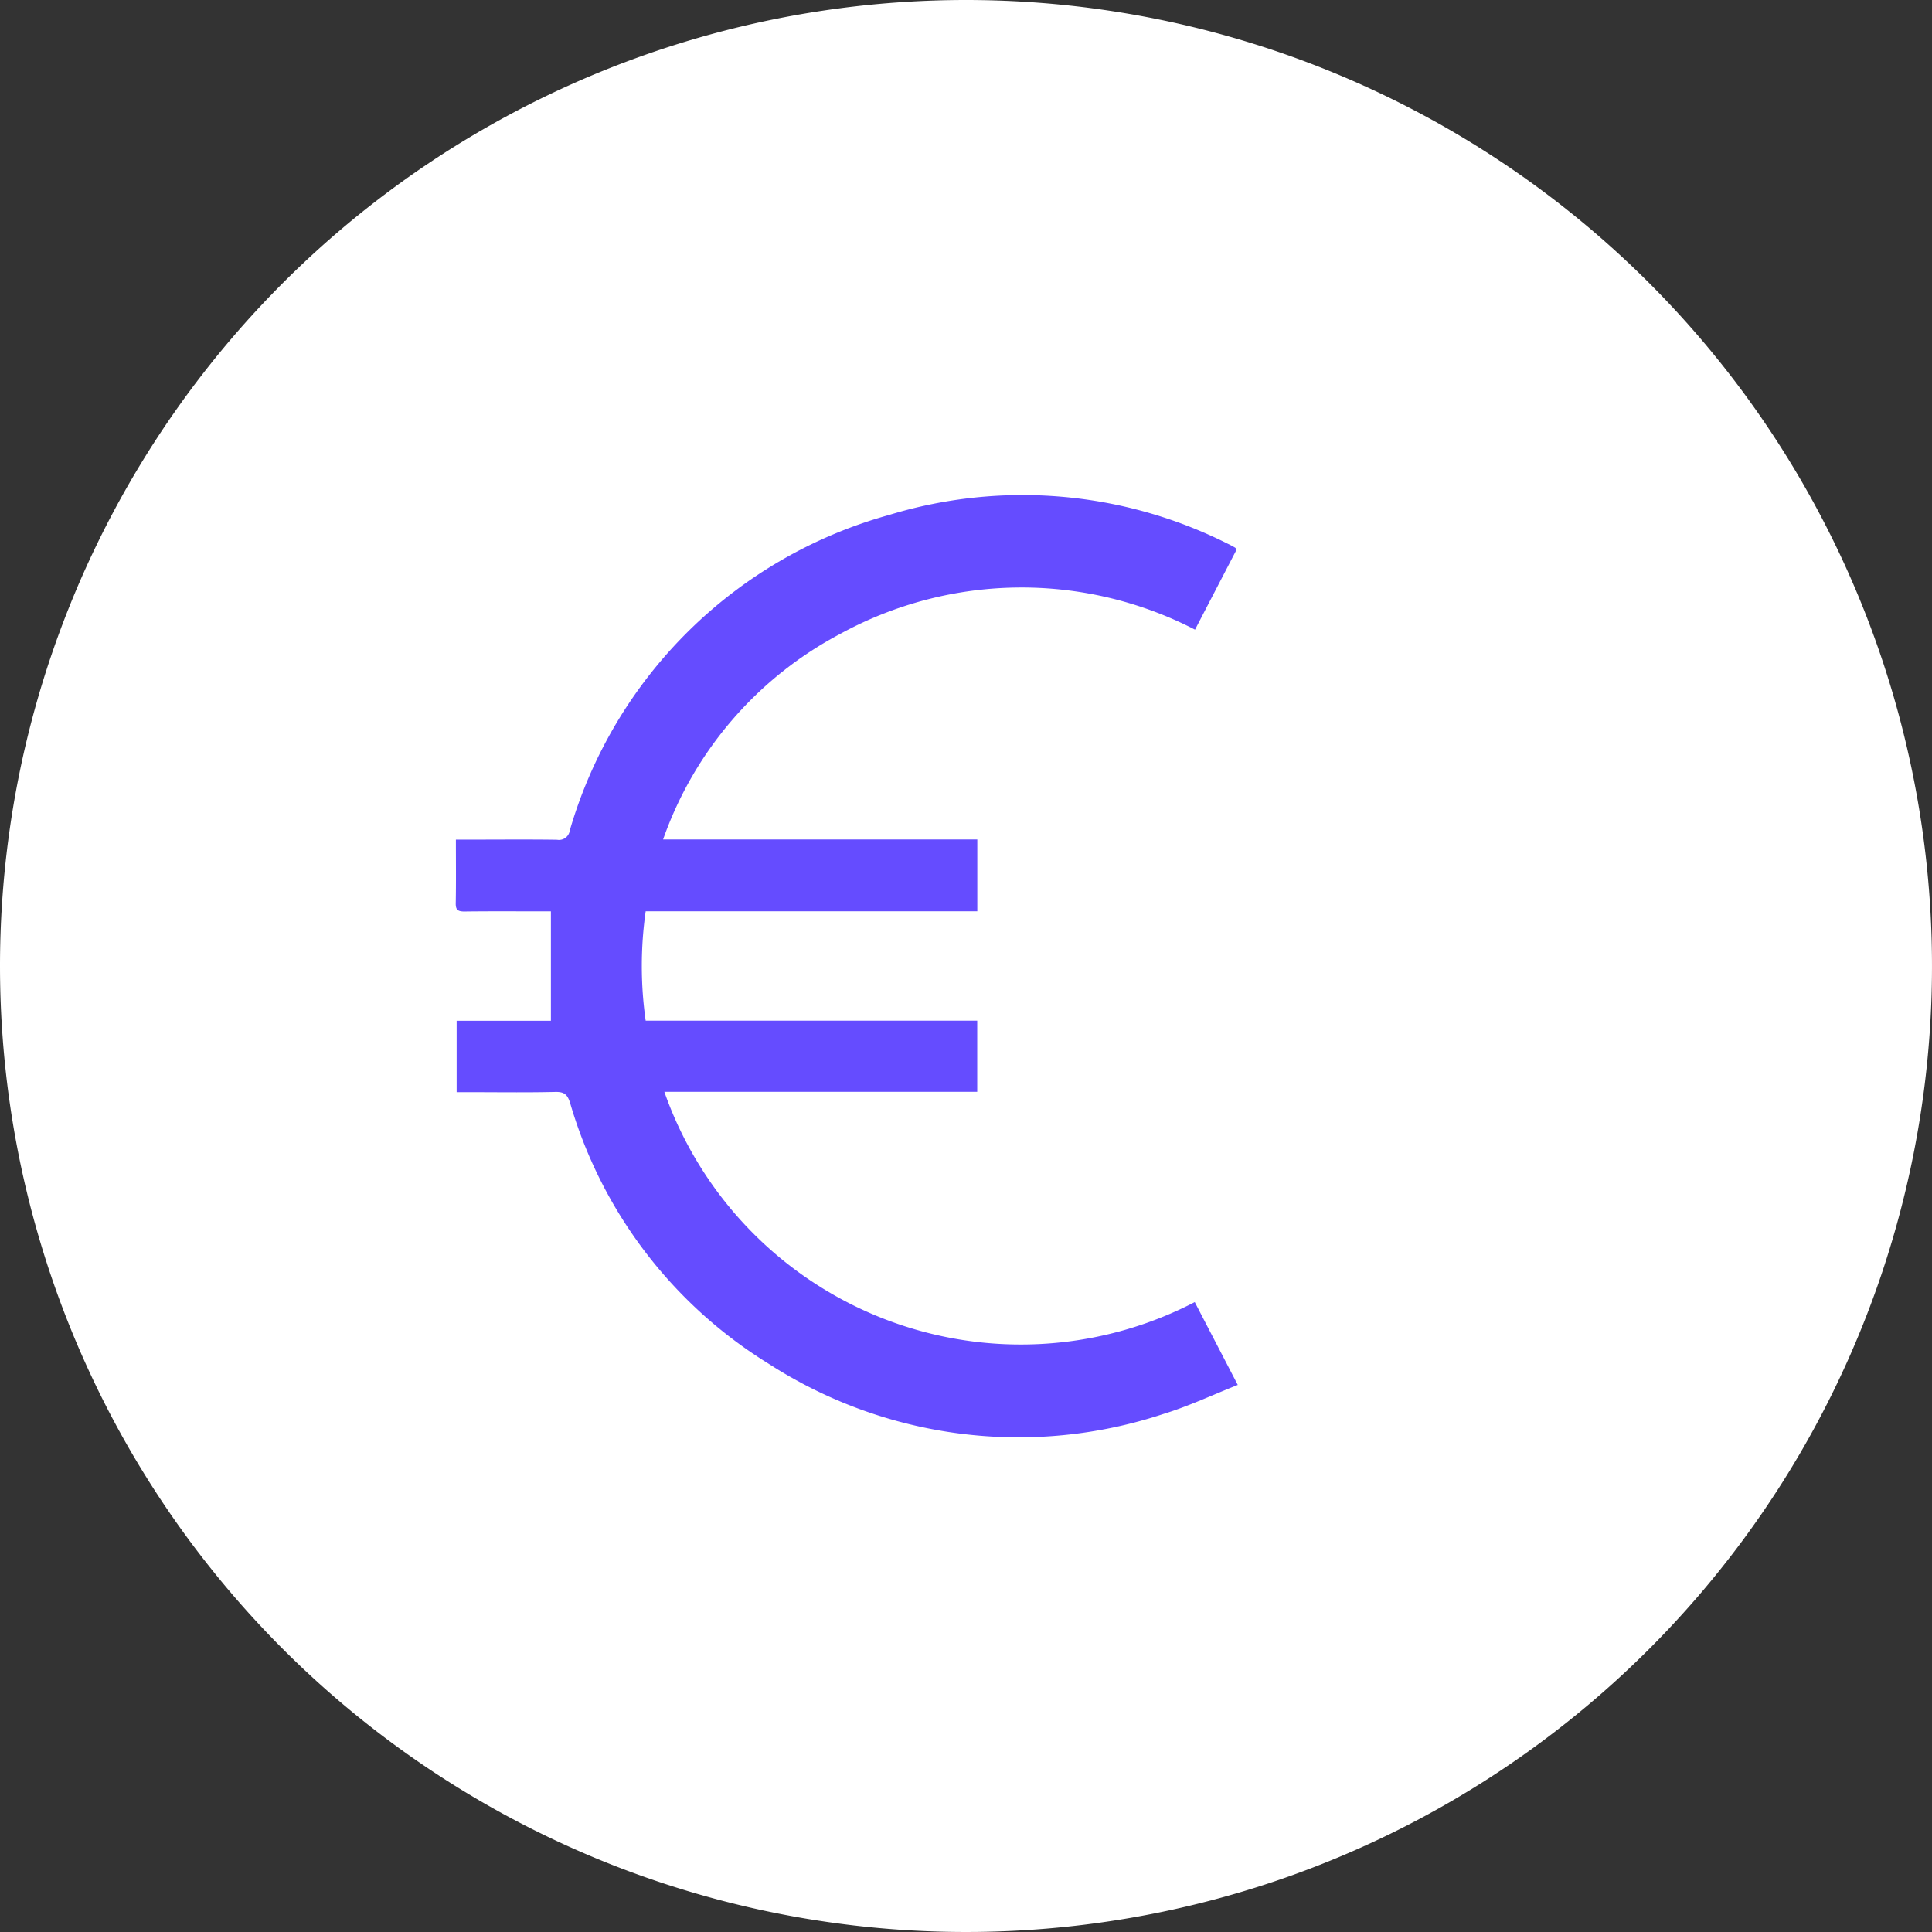
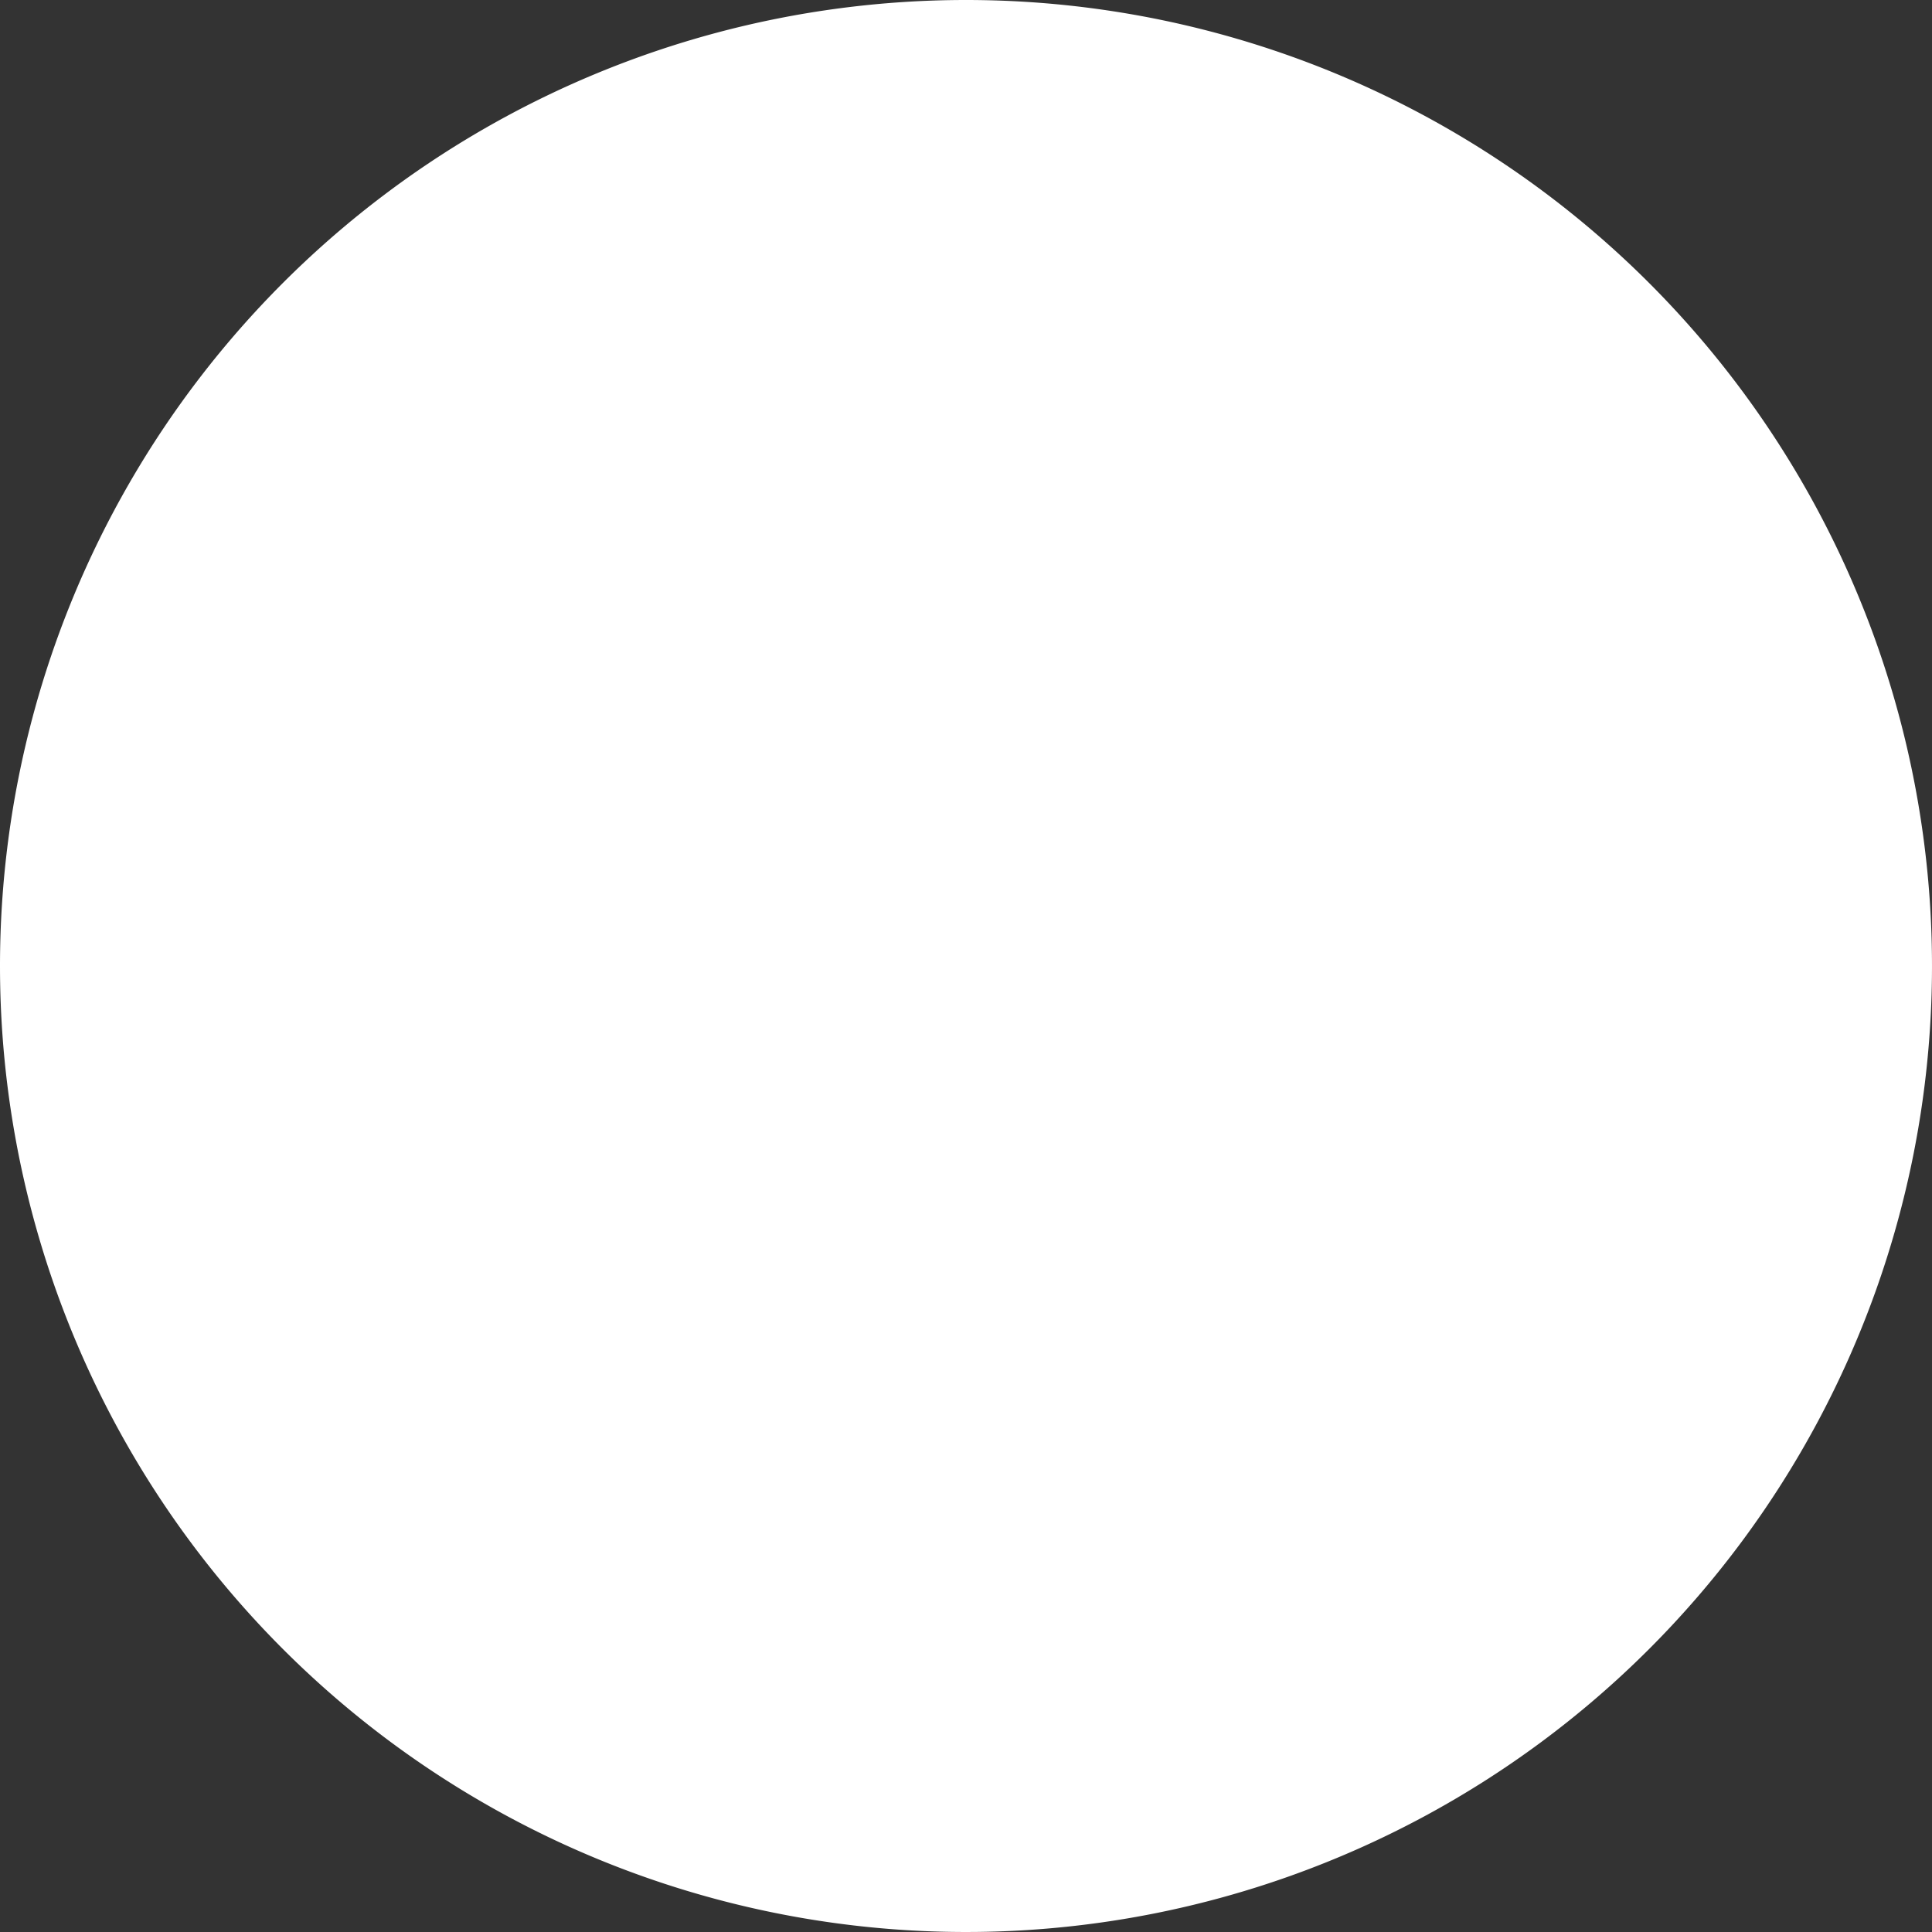
<svg xmlns="http://www.w3.org/2000/svg" width="93.156" height="93.156" viewBox="0 0 93.156 93.156">
  <rect x="0" y="0" width="93.156" height="93.156" fill="#333333" stroke="none" />
  <defs>
    <clipPath id="clip-path">
-       <path id="Path_409" data-name="Path 409" d="M0-25.148H37.71V20.279H0Z" transform="translate(0 25.148)" fill="#654cff" />
-     </clipPath>
+       </clipPath>
  </defs>
  <g id="Group_2169" data-name="Group 2169" transform="translate(-379.789 -804)">
    <g id="Group_2165" data-name="Group 2165" transform="translate(22.367 -1.082)">
      <path id="Path_576" data-name="Path 576" d="M46.578,0A46.578,46.578,0,1,1,0,46.578,46.578,46.578,0,0,1,46.578,0Z" transform="translate(357.422 805.082)" fill="#fff" />
      <g id="Group_1745" data-name="Group 1745" transform="translate(379.395 828.946)" clip-path="url(#clip-path)">
        <g id="Group_1744" data-name="Group 1744" transform="translate(0 -0.001)">
-           <path id="Path_408" data-name="Path 408" d="M15.926,17.375,18,21.369c-1.21.479-2.363,1.024-3.571,1.395A22.232,22.232,0,0,1-4.623,20.346,21.99,21.99,0,0,1-14.191,7.779c-.127-.41-.28-.549-.721-.538-1.416.033-2.835.011-4.252.011h-.5V3.81h4.545V-1.466h-.394c-1.262,0-2.524-.009-3.784.007-.318,0-.418-.09-.41-.406.018-1,.007-2.007.007-3.06h.877c1.334,0,2.667-.013,4,.007a.524.524,0,0,0,.613-.443A22.212,22.212,0,0,1,1.2-20.583,22.039,22.039,0,0,1,17.5-19.2c.128.06.253.126.376.2.022.013.033.047.063.1l-2,3.851a18.218,18.218,0,0,0-17.1.2A17.919,17.919,0,0,0-9.71-4.931H5.441v3.463h-15.99a18.733,18.733,0,0,0,0,5.273H5.437v3.43H-9.649A18.217,18.217,0,0,0,15.926,17.375" transform="translate(19.709 21.546)" fill="#654cff" />
+           <path id="Path_408" data-name="Path 408" d="M15.926,17.375,18,21.369c-1.21.479-2.363,1.024-3.571,1.395A22.232,22.232,0,0,1-4.623,20.346,21.99,21.99,0,0,1-14.191,7.779c-.127-.41-.28-.549-.721-.538-1.416.033-2.835.011-4.252.011h-.5V3.81h4.545V-1.466h-.394c-1.262,0-2.524-.009-3.784.007-.318,0-.418-.09-.41-.406.018-1,.007-2.007.007-3.06h.877c1.334,0,2.667-.013,4,.007a.524.524,0,0,0,.613-.443A22.212,22.212,0,0,1,1.2-20.583,22.039,22.039,0,0,1,17.5-19.2c.128.06.253.126.376.2.022.013.033.047.063.1l-2,3.851A17.919,17.919,0,0,0-9.71-4.931H5.441v3.463h-15.99a18.733,18.733,0,0,0,0,5.273H5.437v3.43H-9.649A18.217,18.217,0,0,0,15.926,17.375" transform="translate(19.709 21.546)" fill="#654cff" />
        </g>
      </g>
    </g>
  </g>
</svg>